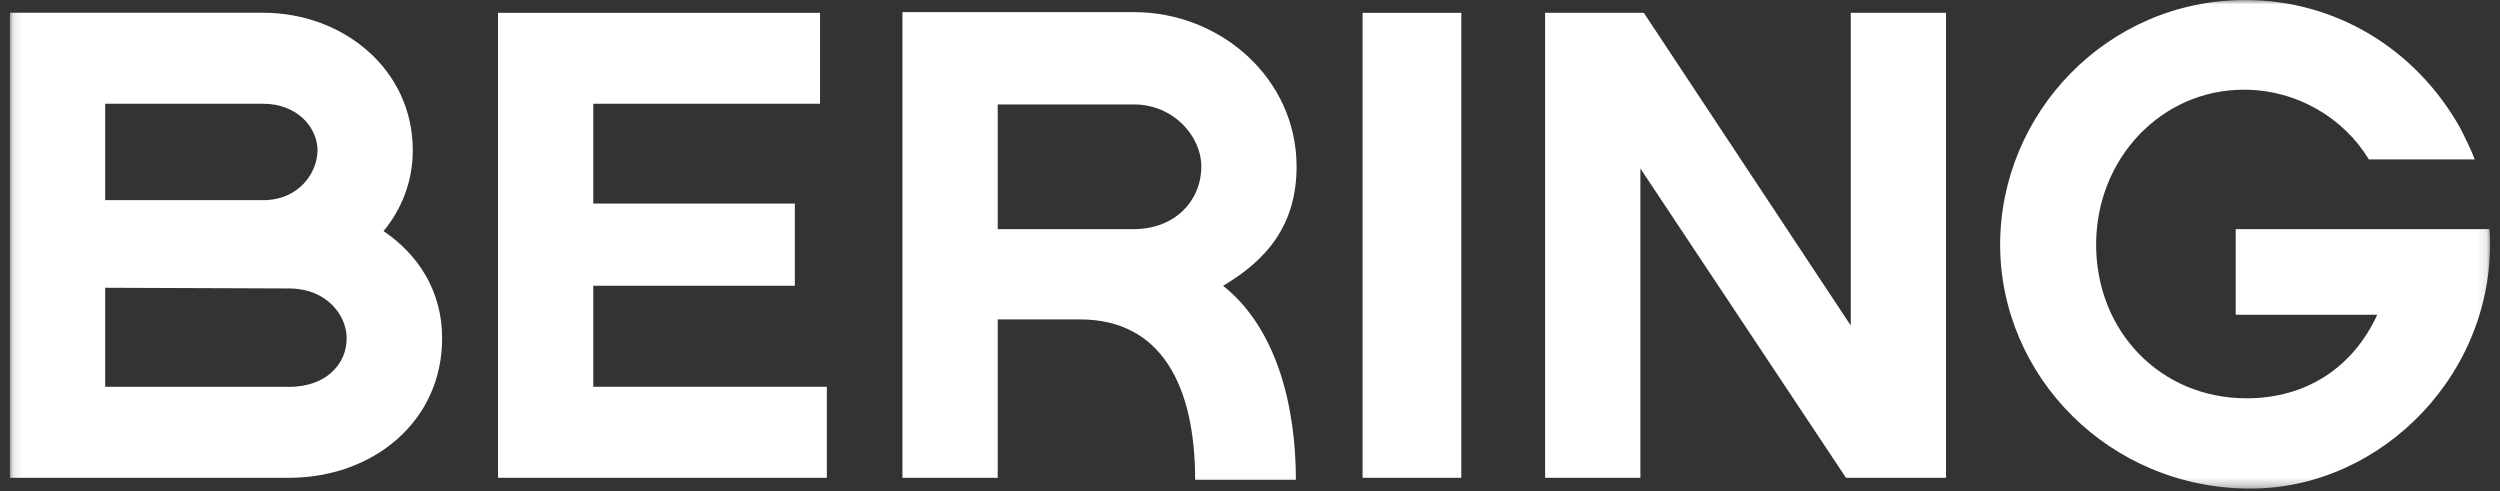
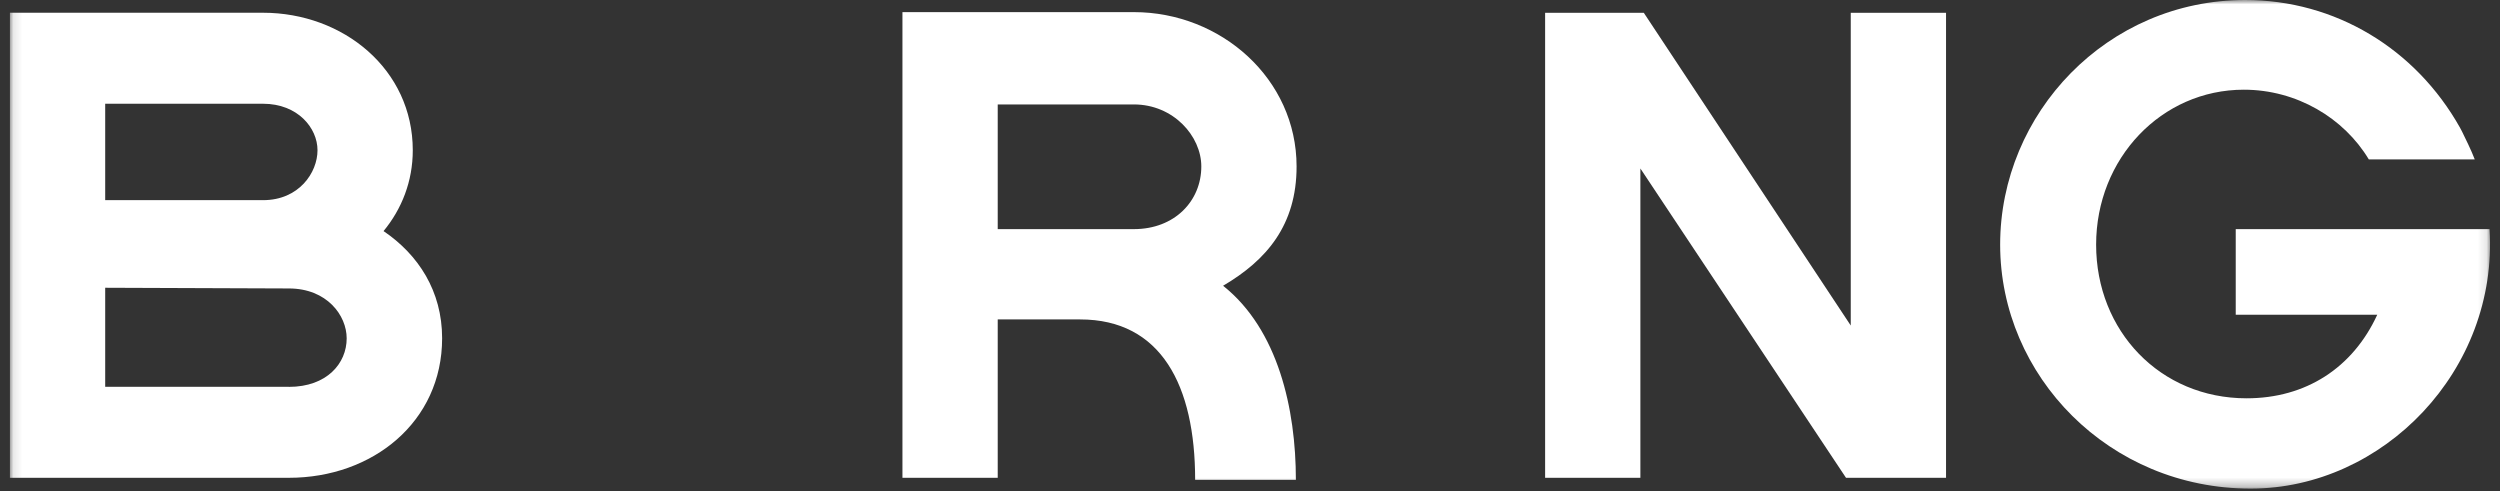
<svg xmlns="http://www.w3.org/2000/svg" fill="none" viewBox="0 0 280 55" height="55" width="280">
  <rect x="0" y="0" width="280" height="55" fill="#333333" stroke="none" />
  <mask height="55" width="278" y="0" x="1" maskUnits="userSpaceOnUse" style="mask-type:luminance" id="mask0_2623_4972">
    <path fill="white" d="M278.889 0H1.111V54.724H278.889V0Z" />
  </mask>
  <g mask="url(#mask0_2623_4972)">
    <path fill="white" d="M42.954 25.887C45.007 23.395 46.231 20.297 46.231 16.828C46.231 7.769 38.453 1.427 29.461 1.427H1.111V53.513H32.363C41.74 53.513 49.518 47.249 49.518 37.887C49.518 32.6 46.853 28.525 42.964 25.887M11.782 11.619H29.461C33.35 11.619 35.561 14.336 35.561 16.828C35.561 19.32 33.498 22.418 29.461 22.418H11.782V11.619ZM32.363 43.32H11.782V32.229L32.353 32.307C36.617 32.307 38.828 35.327 38.828 37.897C38.828 40.691 36.617 43.33 32.353 43.33" />
-     <path fill="white" d="M66.447 32.004H89.022V22.799H66.447V11.619H91.845V1.437H55.776V53.513H92.605V43.32H66.447V32.004Z" />
    <path fill="white" d="M145.217 18.645C145.217 8.834 136.758 1.358 126.995 1.358H101.074V53.513H111.745V35.776H120.974C130.045 35.776 133.856 43.174 133.856 53.737H145.138C145.138 45.812 143.154 36.91 136.985 32.004C141.861 29.141 145.217 25.212 145.217 18.645ZM126.995 25.662H111.745V11.697H126.995C131.417 11.697 134.547 15.245 134.547 18.645C134.547 22.496 131.575 25.662 126.995 25.662Z" />
-     <path fill="white" d="M163.666 1.437H152.61V53.513H163.666V1.437Z" />
    <path fill="white" d="M207.285 36.46L184.108 1.437H173.053V53.513H183.723V18.87L206.752 53.513H217.956V1.437H207.285V36.46Z" />
    <path fill="white" d="M278.84 25.662H250.402V35.248H266.254C263.51 41.209 258.249 44.61 251.616 44.61C241.932 44.61 234.766 37.066 234.766 27.401C234.766 17.737 242.09 10.046 251.31 10.046C257.213 10.046 262.513 13.202 265.307 17.854H277.172C276.826 16.916 276.036 15.323 275.75 14.736C275.671 14.58 275.592 14.434 275.513 14.287C270.528 5.424 261.526 0 251.468 0C235.99 0 224.017 12.684 224.017 27.401C224.017 42.118 236.217 54.724 252.07 54.724C266.935 54.724 279.817 41.444 278.83 25.662" />
  </g>
</svg>